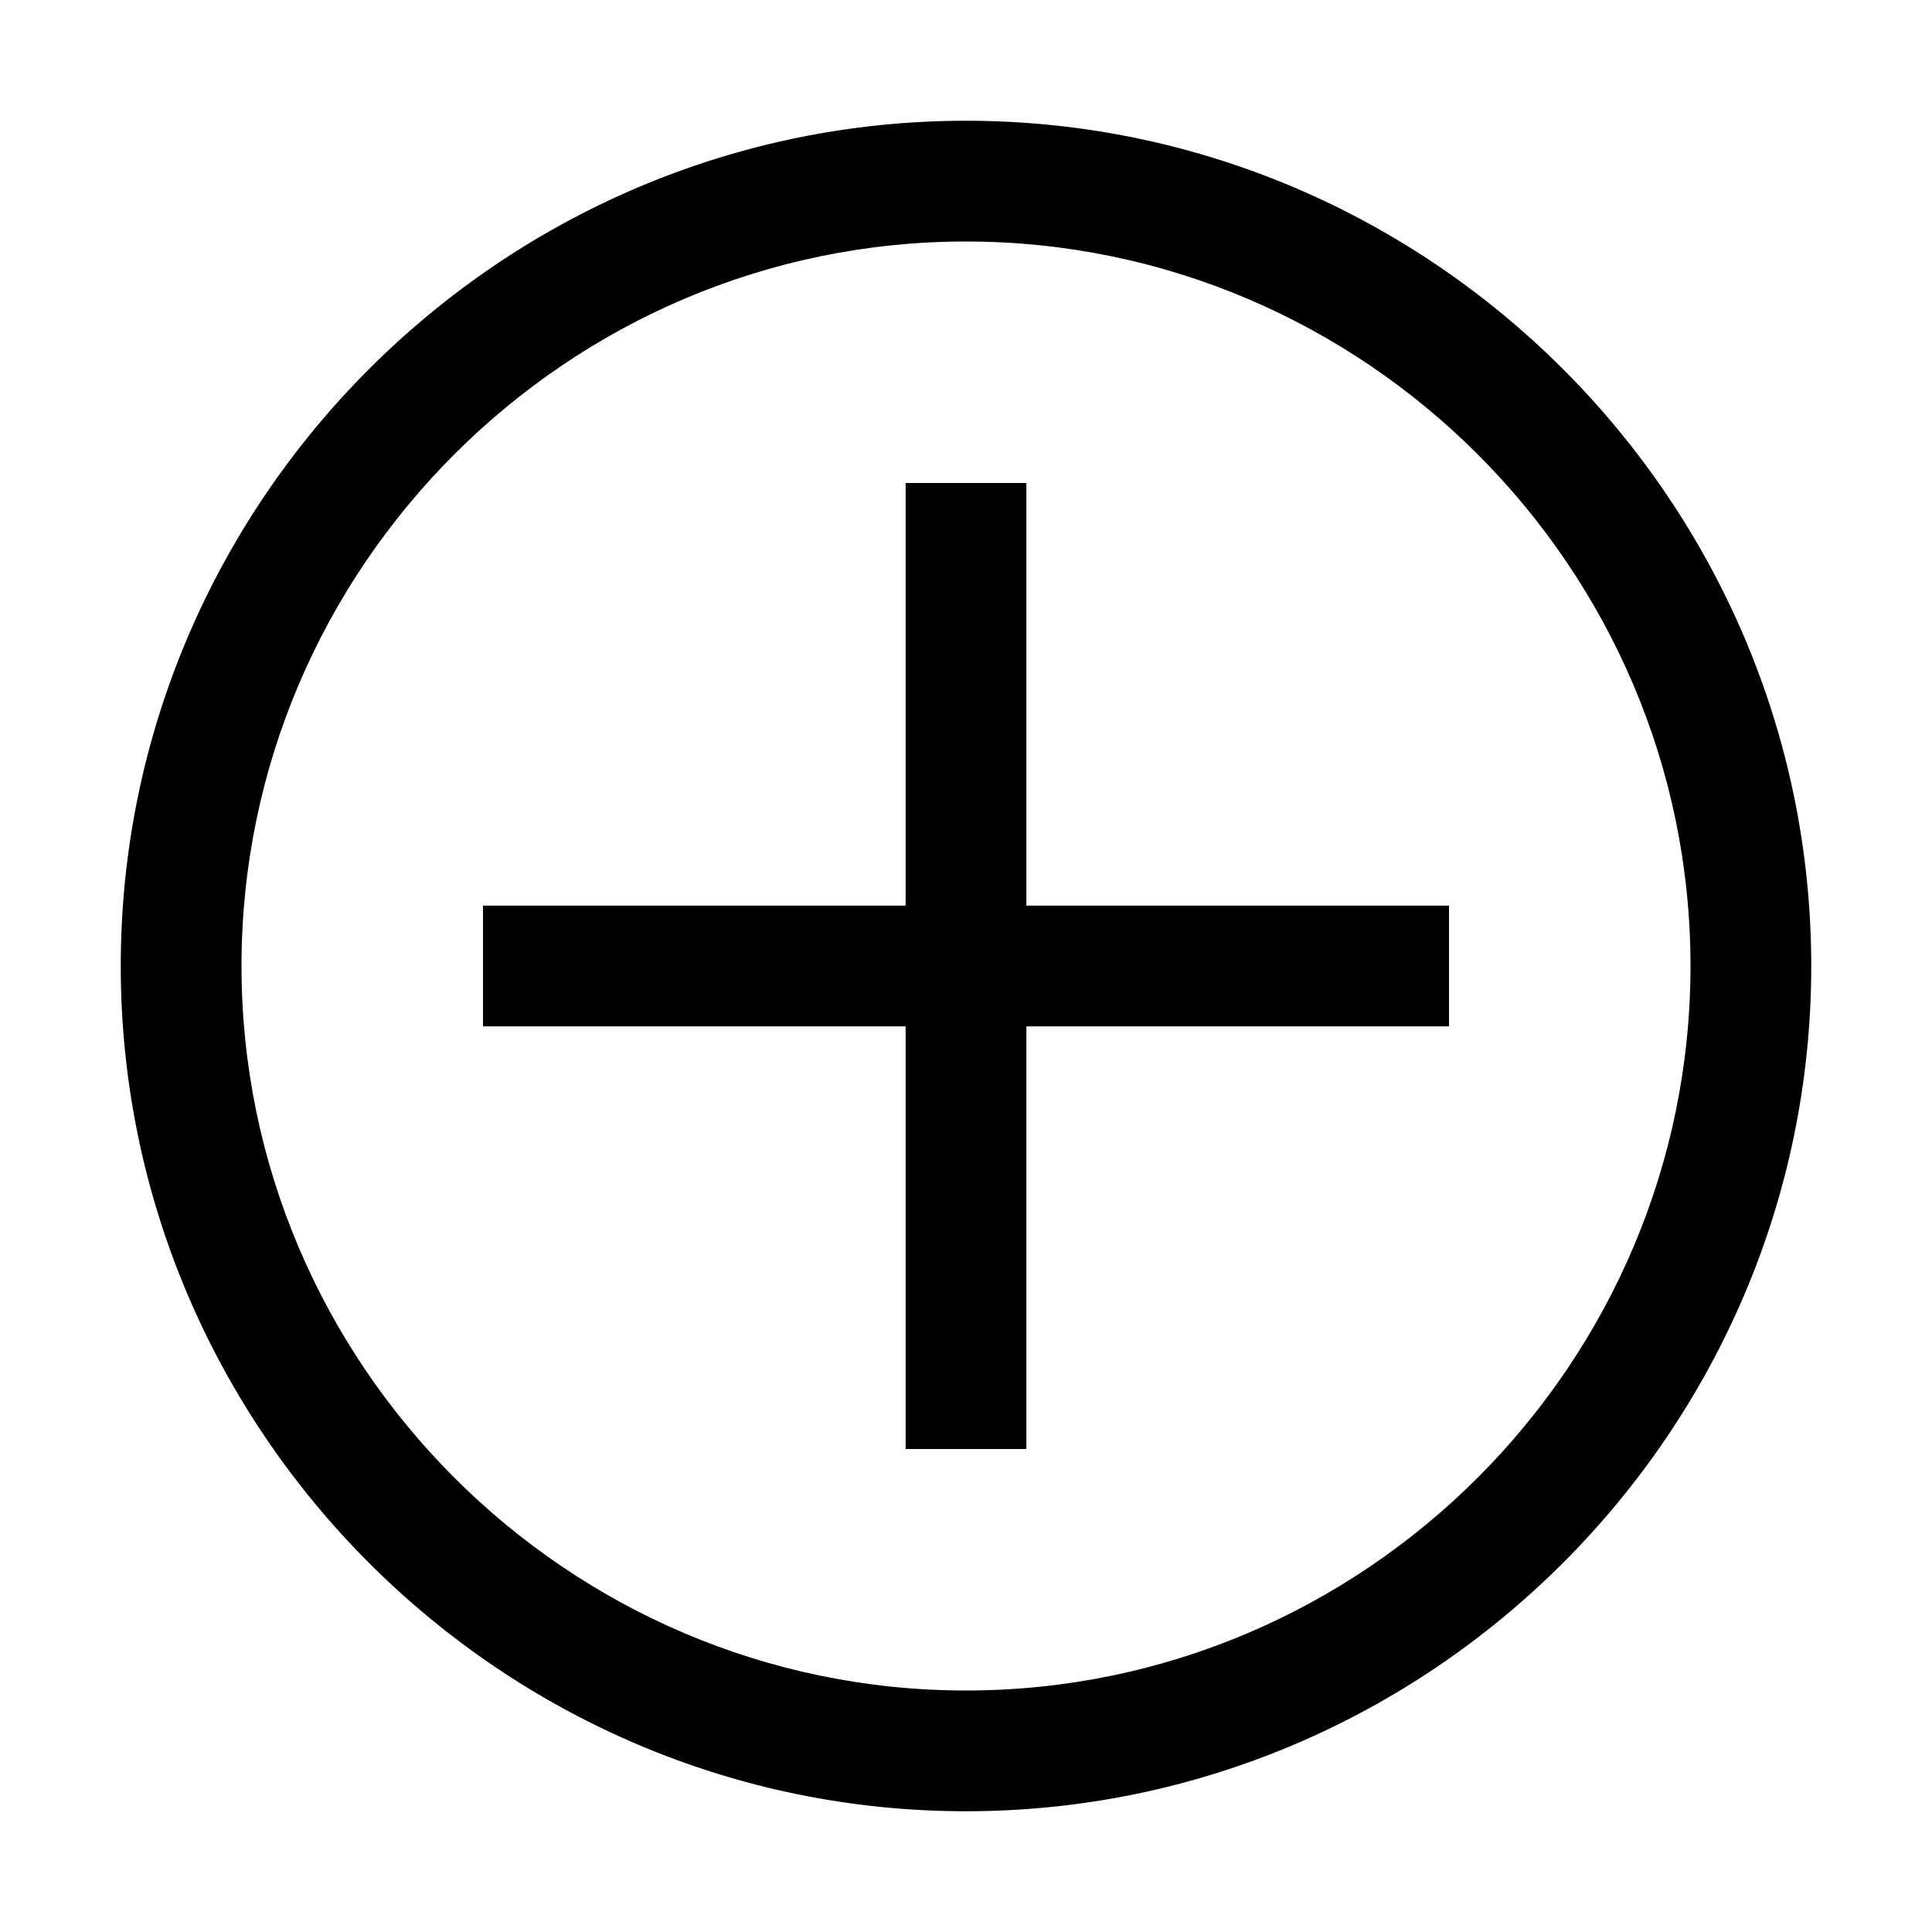
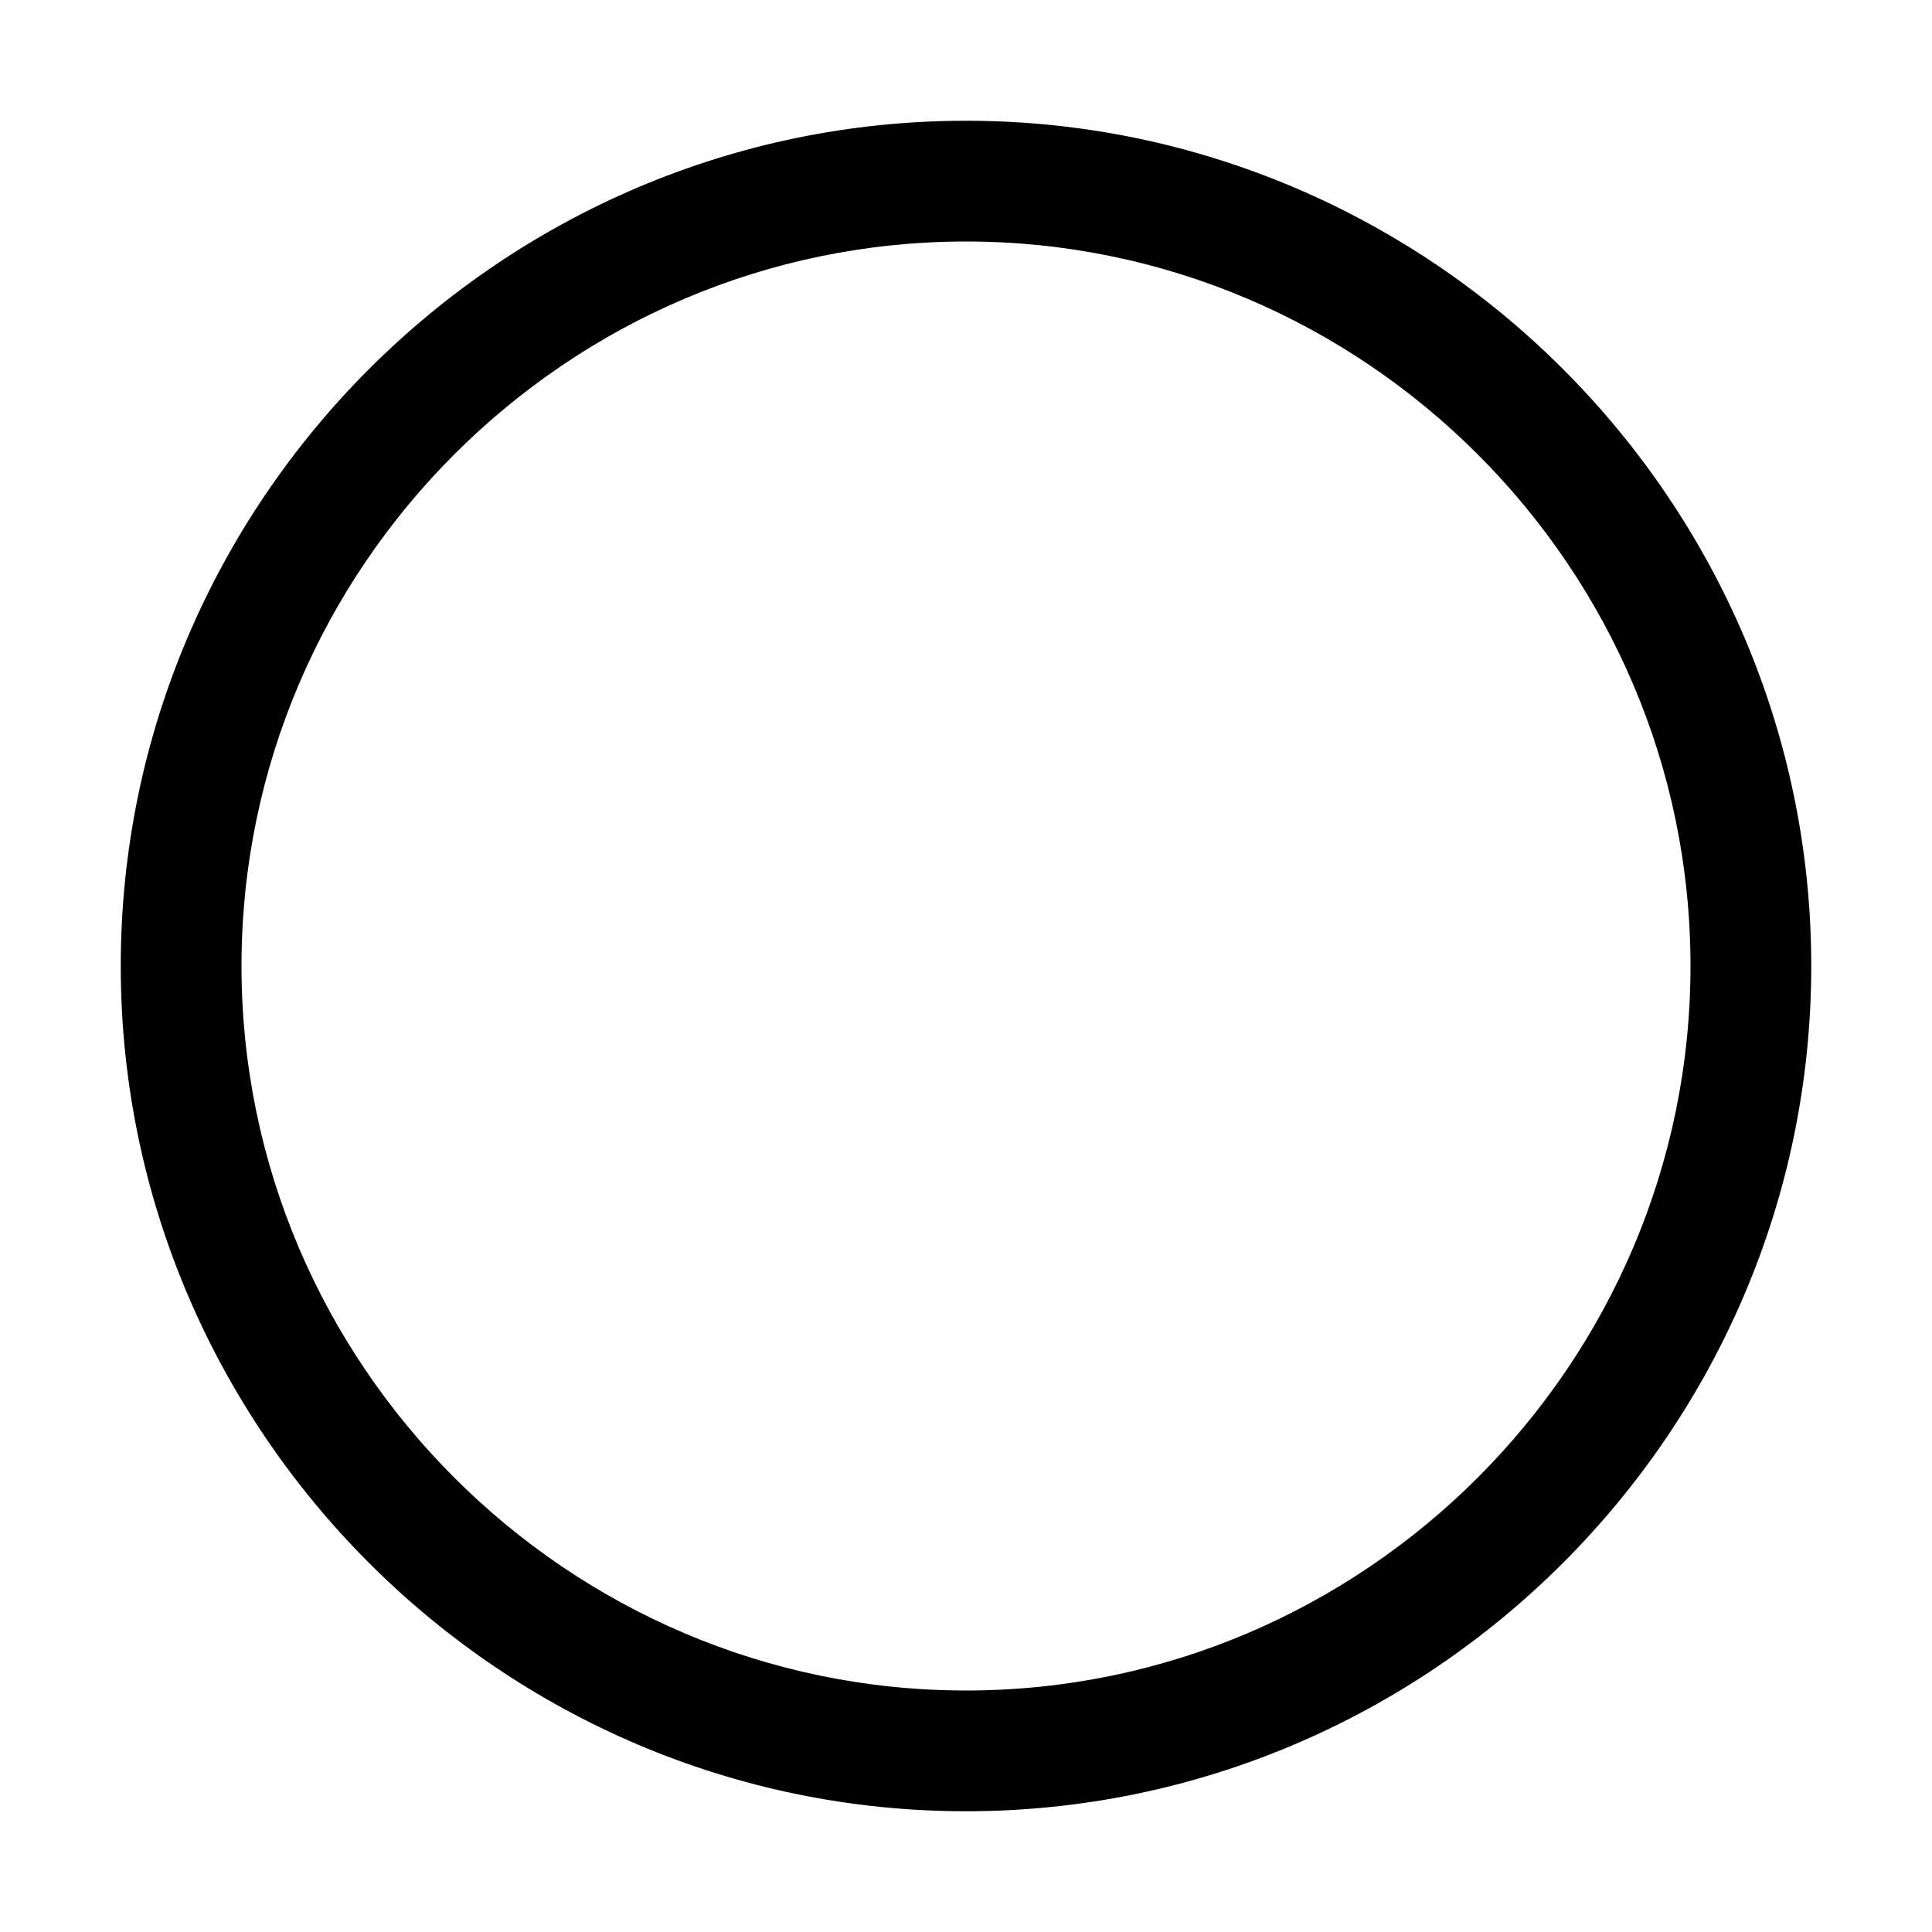
<svg xmlns="http://www.w3.org/2000/svg" height="32px" id="icon" style="enable-background:new 0 0 32 32;" version="1.1" viewBox="0 0 32 32" width="32px" x="0px" xml:space="preserve" y="0px">
  <style type="text/css">
	.st0{fill:none;}
</style>
  <path d="M16,4c6.6,0,12,5.4,12,12s-5.4,12-12,12S4,22.6,4,16S9.4,4,16,4 M16,2C8.3,2,2,8.3,2,16s6.3,14,14,14s14-6.3,14-14  S23.7,2,16,2z" />
-   <polygon points="24,15 17,15 17,8 15,8 15,15 8,15 8,17 15,17 15,24 17,24 17,17 24,17 " />
-   <rect class="st0" height="32" id="_Transparent_Rectangle_" width="32" />
</svg>